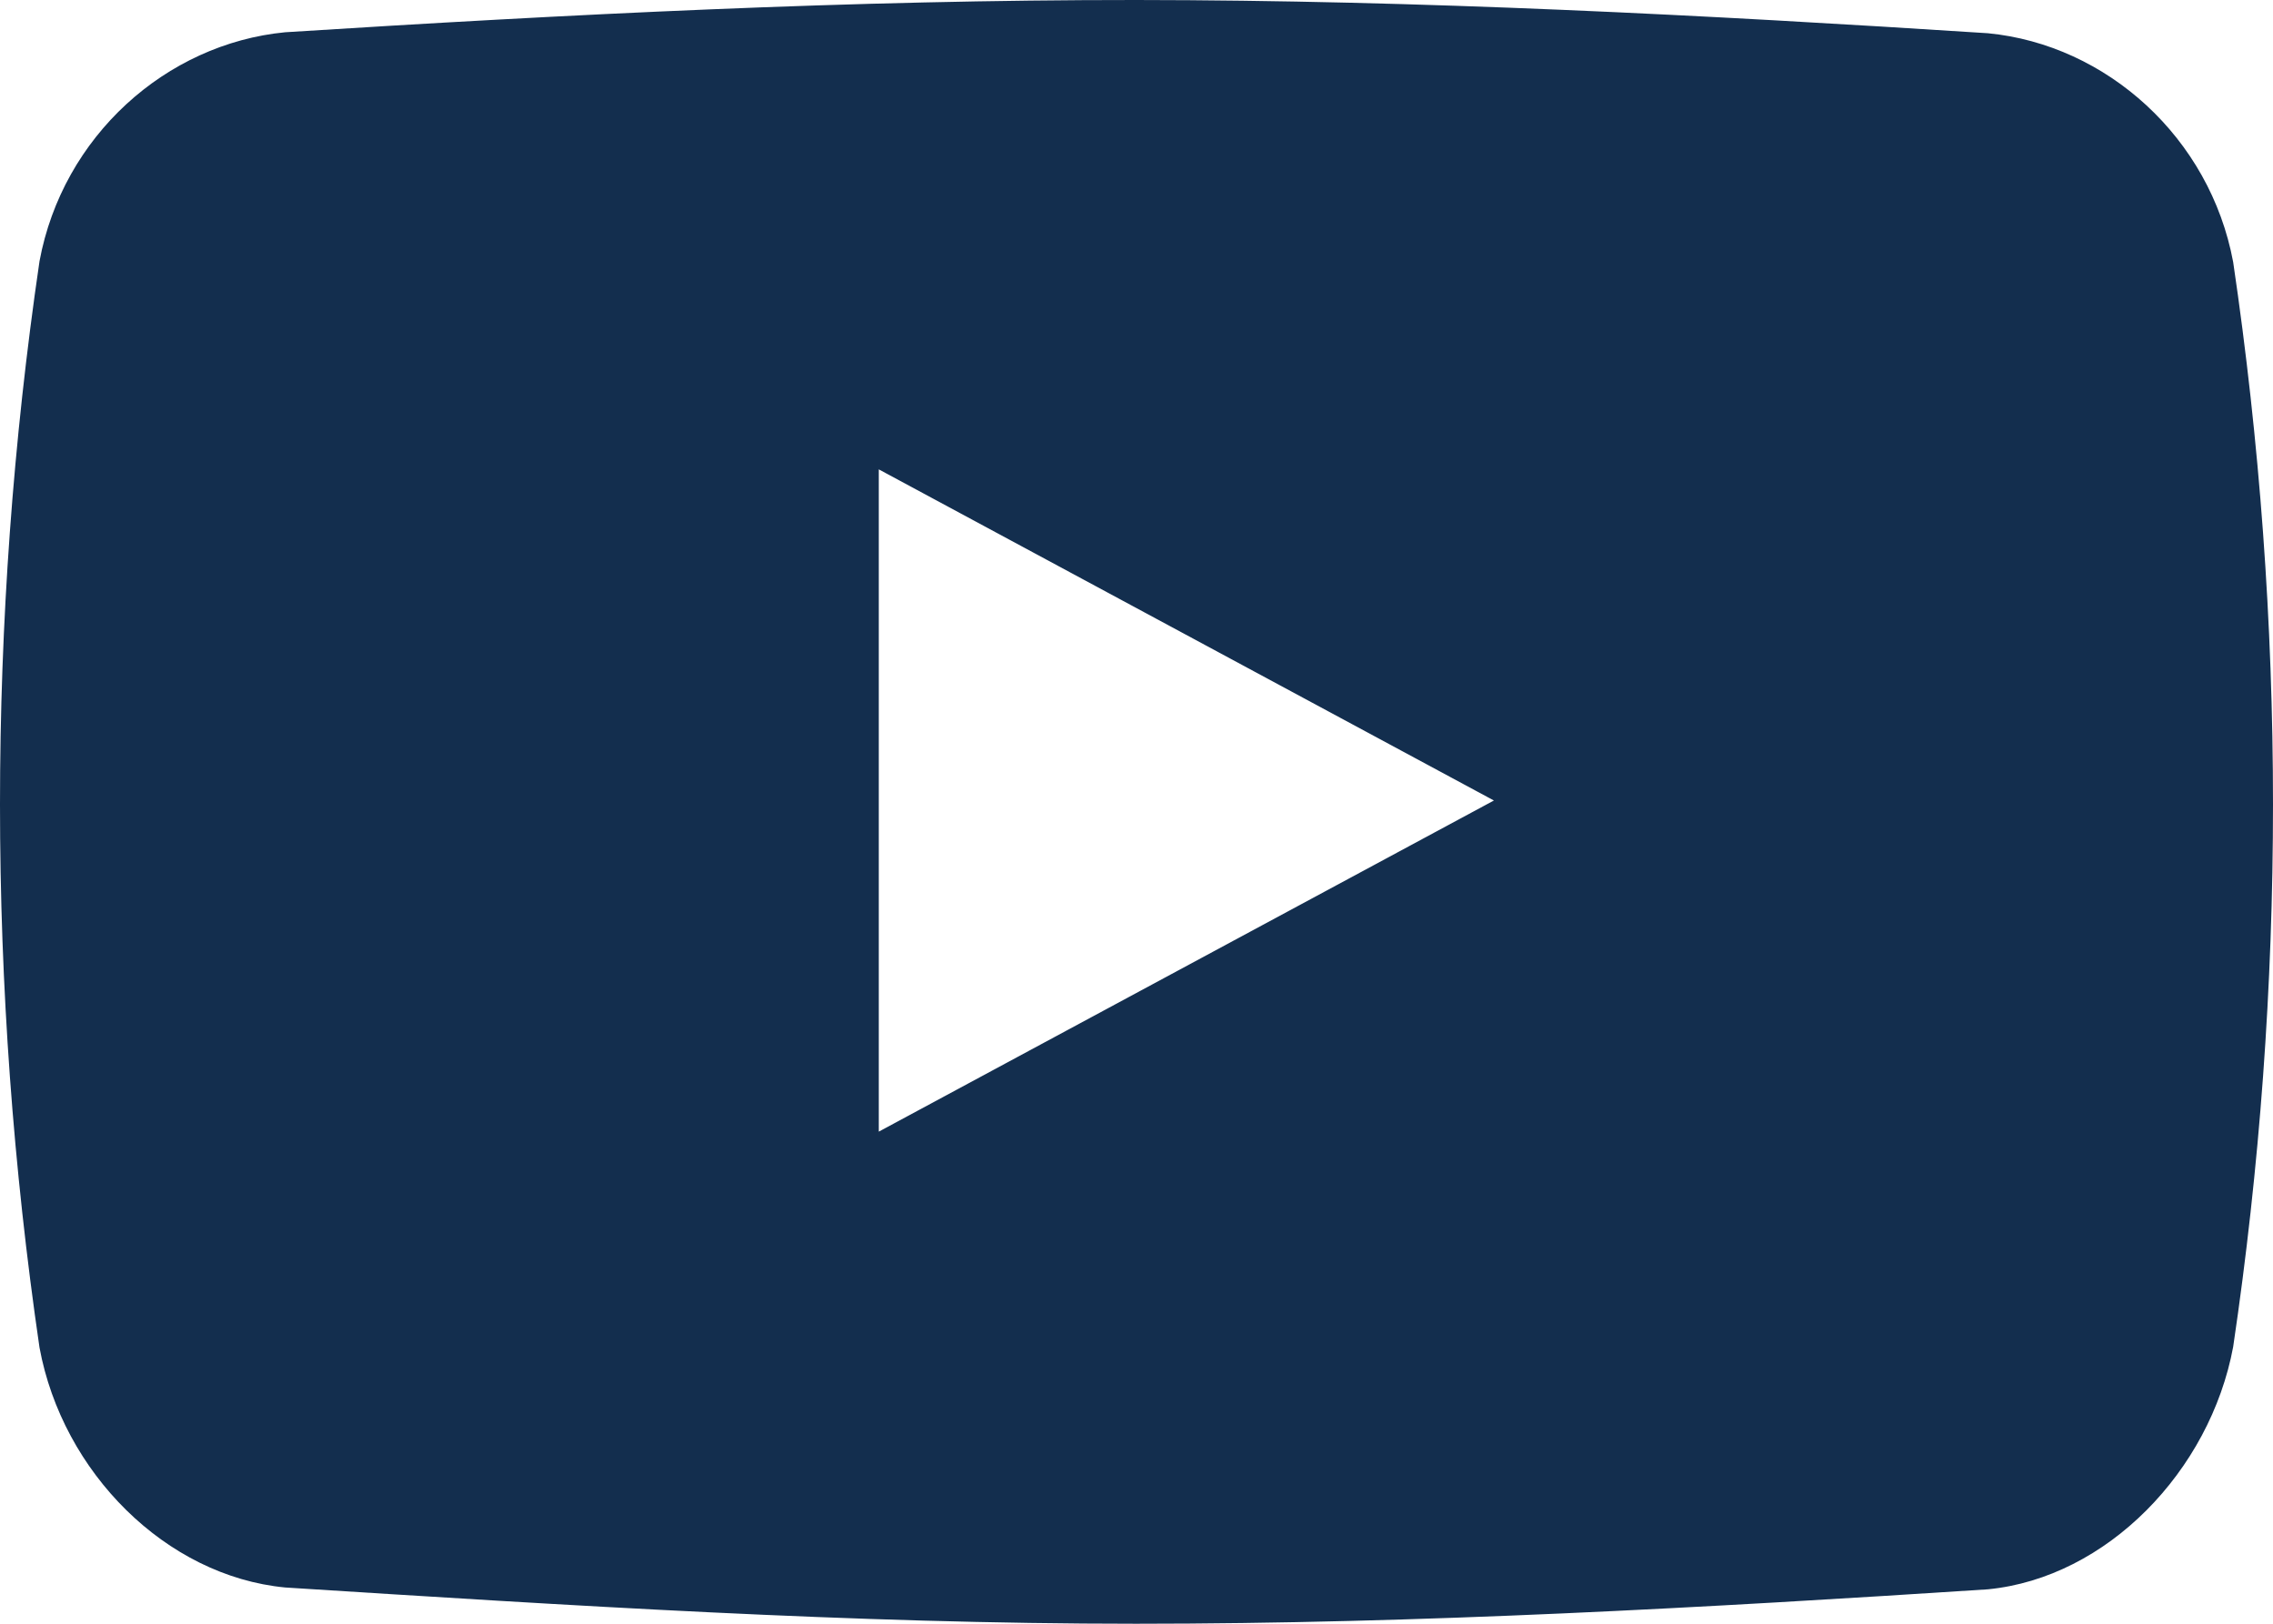
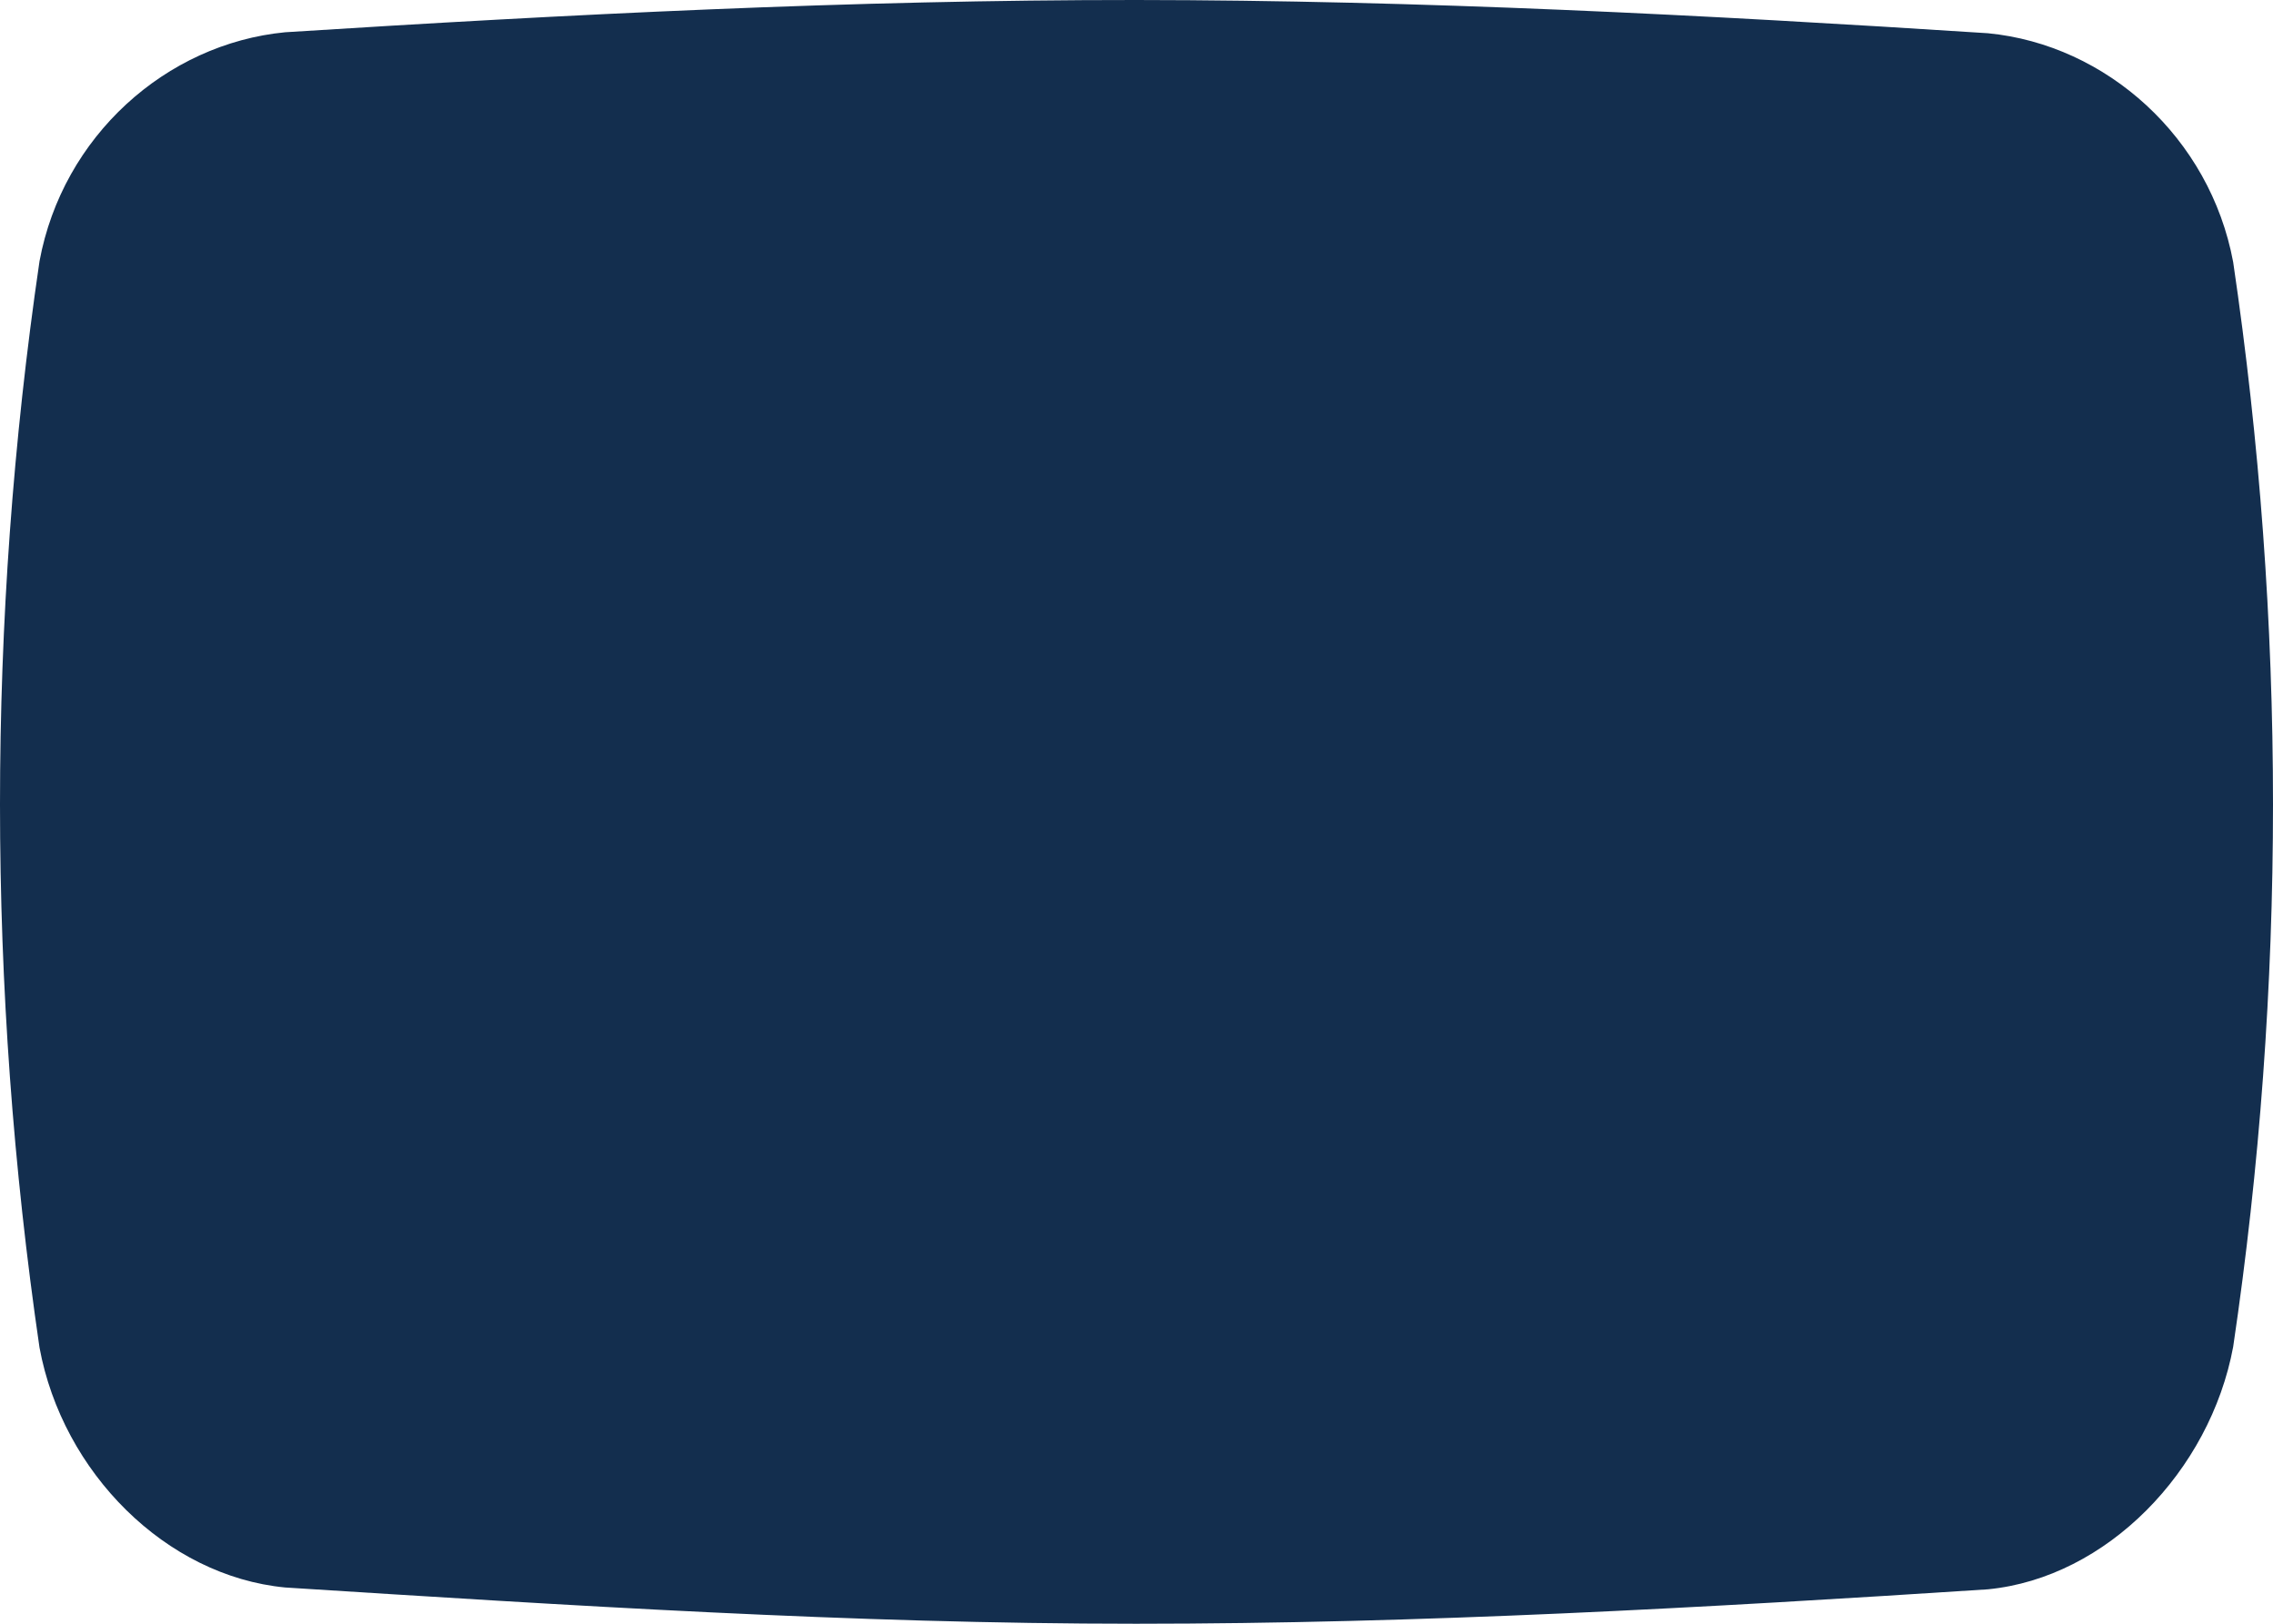
<svg xmlns="http://www.w3.org/2000/svg" width="21px" height="15px" viewBox="0 0 21 15" version="1.1">
  <title>youtube</title>
  <desc>Created with Sketch.</desc>
  <defs />
  <g id="Concept" stroke="none" stroke-width="1" fill="none" fill-rule="evenodd">
    <g id="QDOS---Checkout-Route-One---Step-4-Error" transform="translate(-439, -775)" fill-rule="nonzero" fill="#132E4E">
      <g id="Group-6" transform="translate(273, 761)">
        <g id="youtube" transform="translate(156, 0)">
-           <path d="M30.632,16.421 C30.418,15.271 29.463,14.413 28.366,14.307 C25.748,14.138 23.119,14.002 20.495,14 C17.872,13.999 15.253,14.132 12.634,14.298 C11.533,14.405 10.579,15.259 10.365,16.413 C10.121,18.075 10,19.753 10,21.431 C10,23.109 10.122,24.787 10.365,26.449 C10.578,27.603 11.533,28.559 12.634,28.665 C15.254,28.831 17.871,29 20.495,29 C23.118,29 25.749,28.852 28.366,28.682 C29.463,28.575 30.418,27.591 30.632,26.442 C30.878,24.782 31,23.106 31,21.43 C31,19.755 30.877,18.08 30.632,16.421 Z M18.119,24.454 L18.119,18.336 L23.802,21.395 L18.119,24.454 Z" id="Shape" />
+           <path d="M30.632,16.421 C30.418,15.271 29.463,14.413 28.366,14.307 C25.748,14.138 23.119,14.002 20.495,14 C17.872,13.999 15.253,14.132 12.634,14.298 C11.533,14.405 10.579,15.259 10.365,16.413 C10.121,18.075 10,19.753 10,21.431 C10,23.109 10.122,24.787 10.365,26.449 C10.578,27.603 11.533,28.559 12.634,28.665 C15.254,28.831 17.871,29 20.495,29 C23.118,29 25.749,28.852 28.366,28.682 C29.463,28.575 30.418,27.591 30.632,26.442 C30.878,24.782 31,23.106 31,21.43 C31,19.755 30.877,18.08 30.632,16.421 Z M18.119,24.454 L18.119,18.336 L18.119,24.454 Z" id="Shape" />
        </g>
      </g>
    </g>
  </g>
</svg>